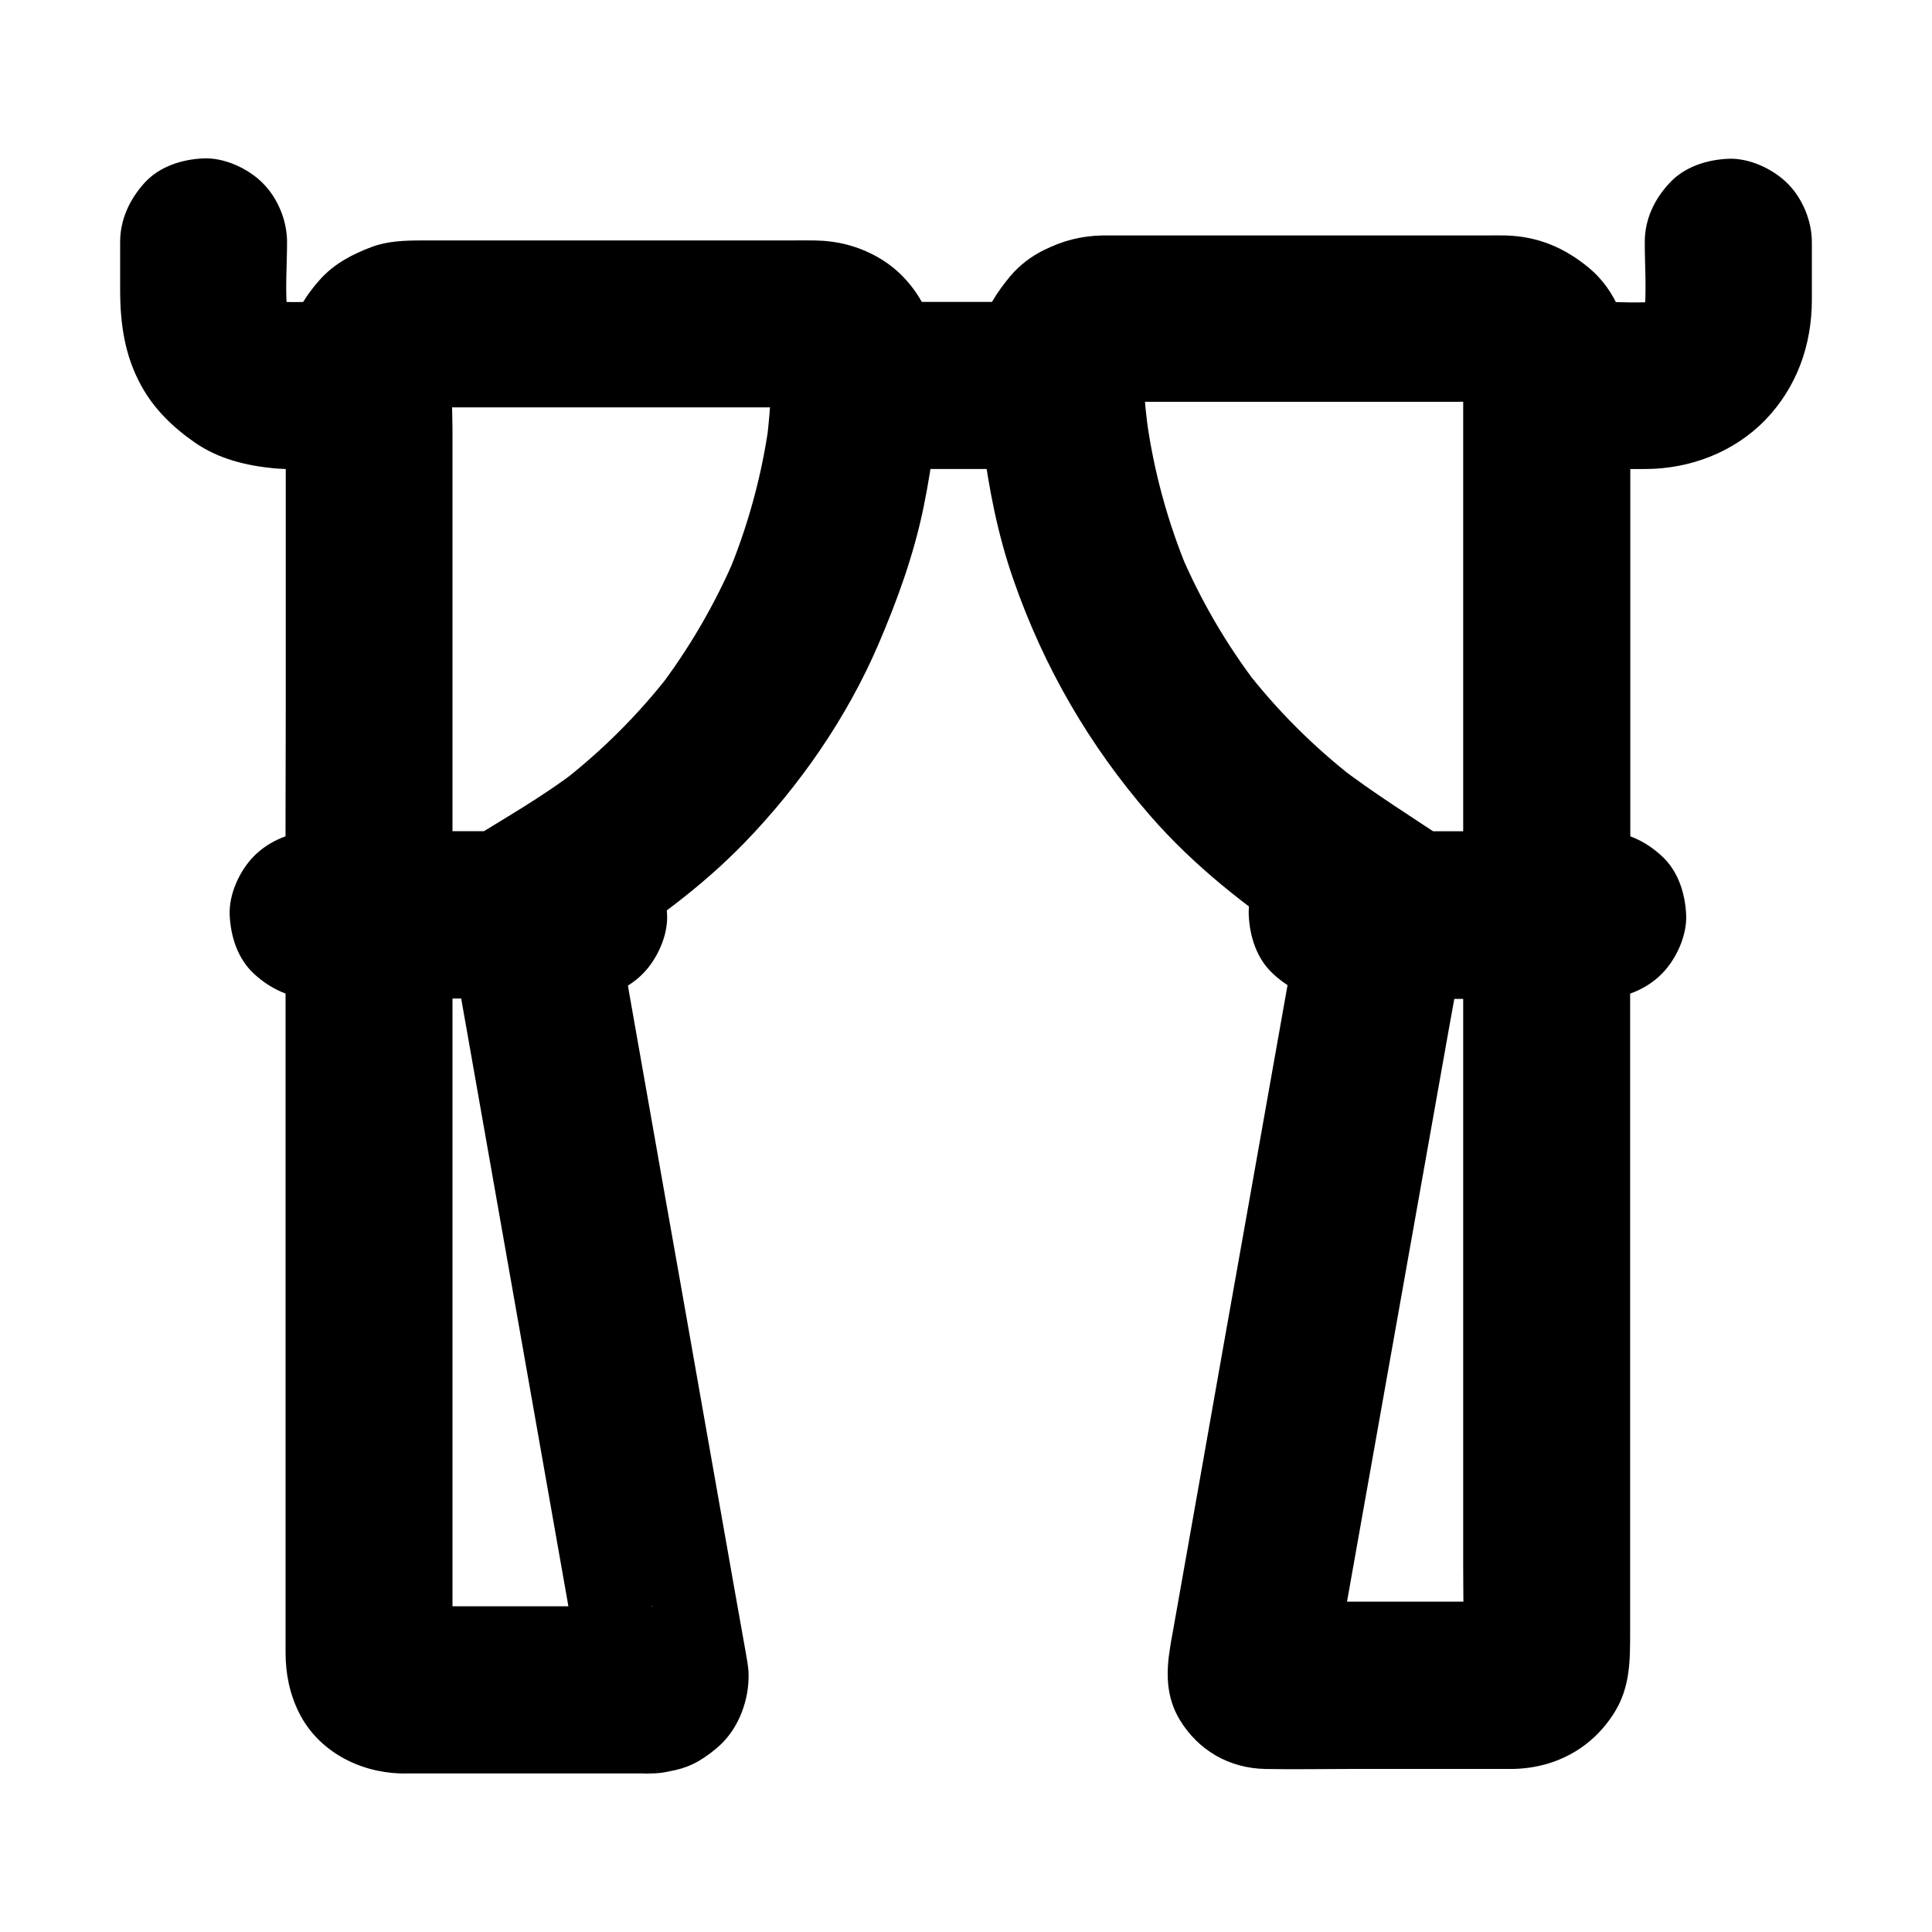
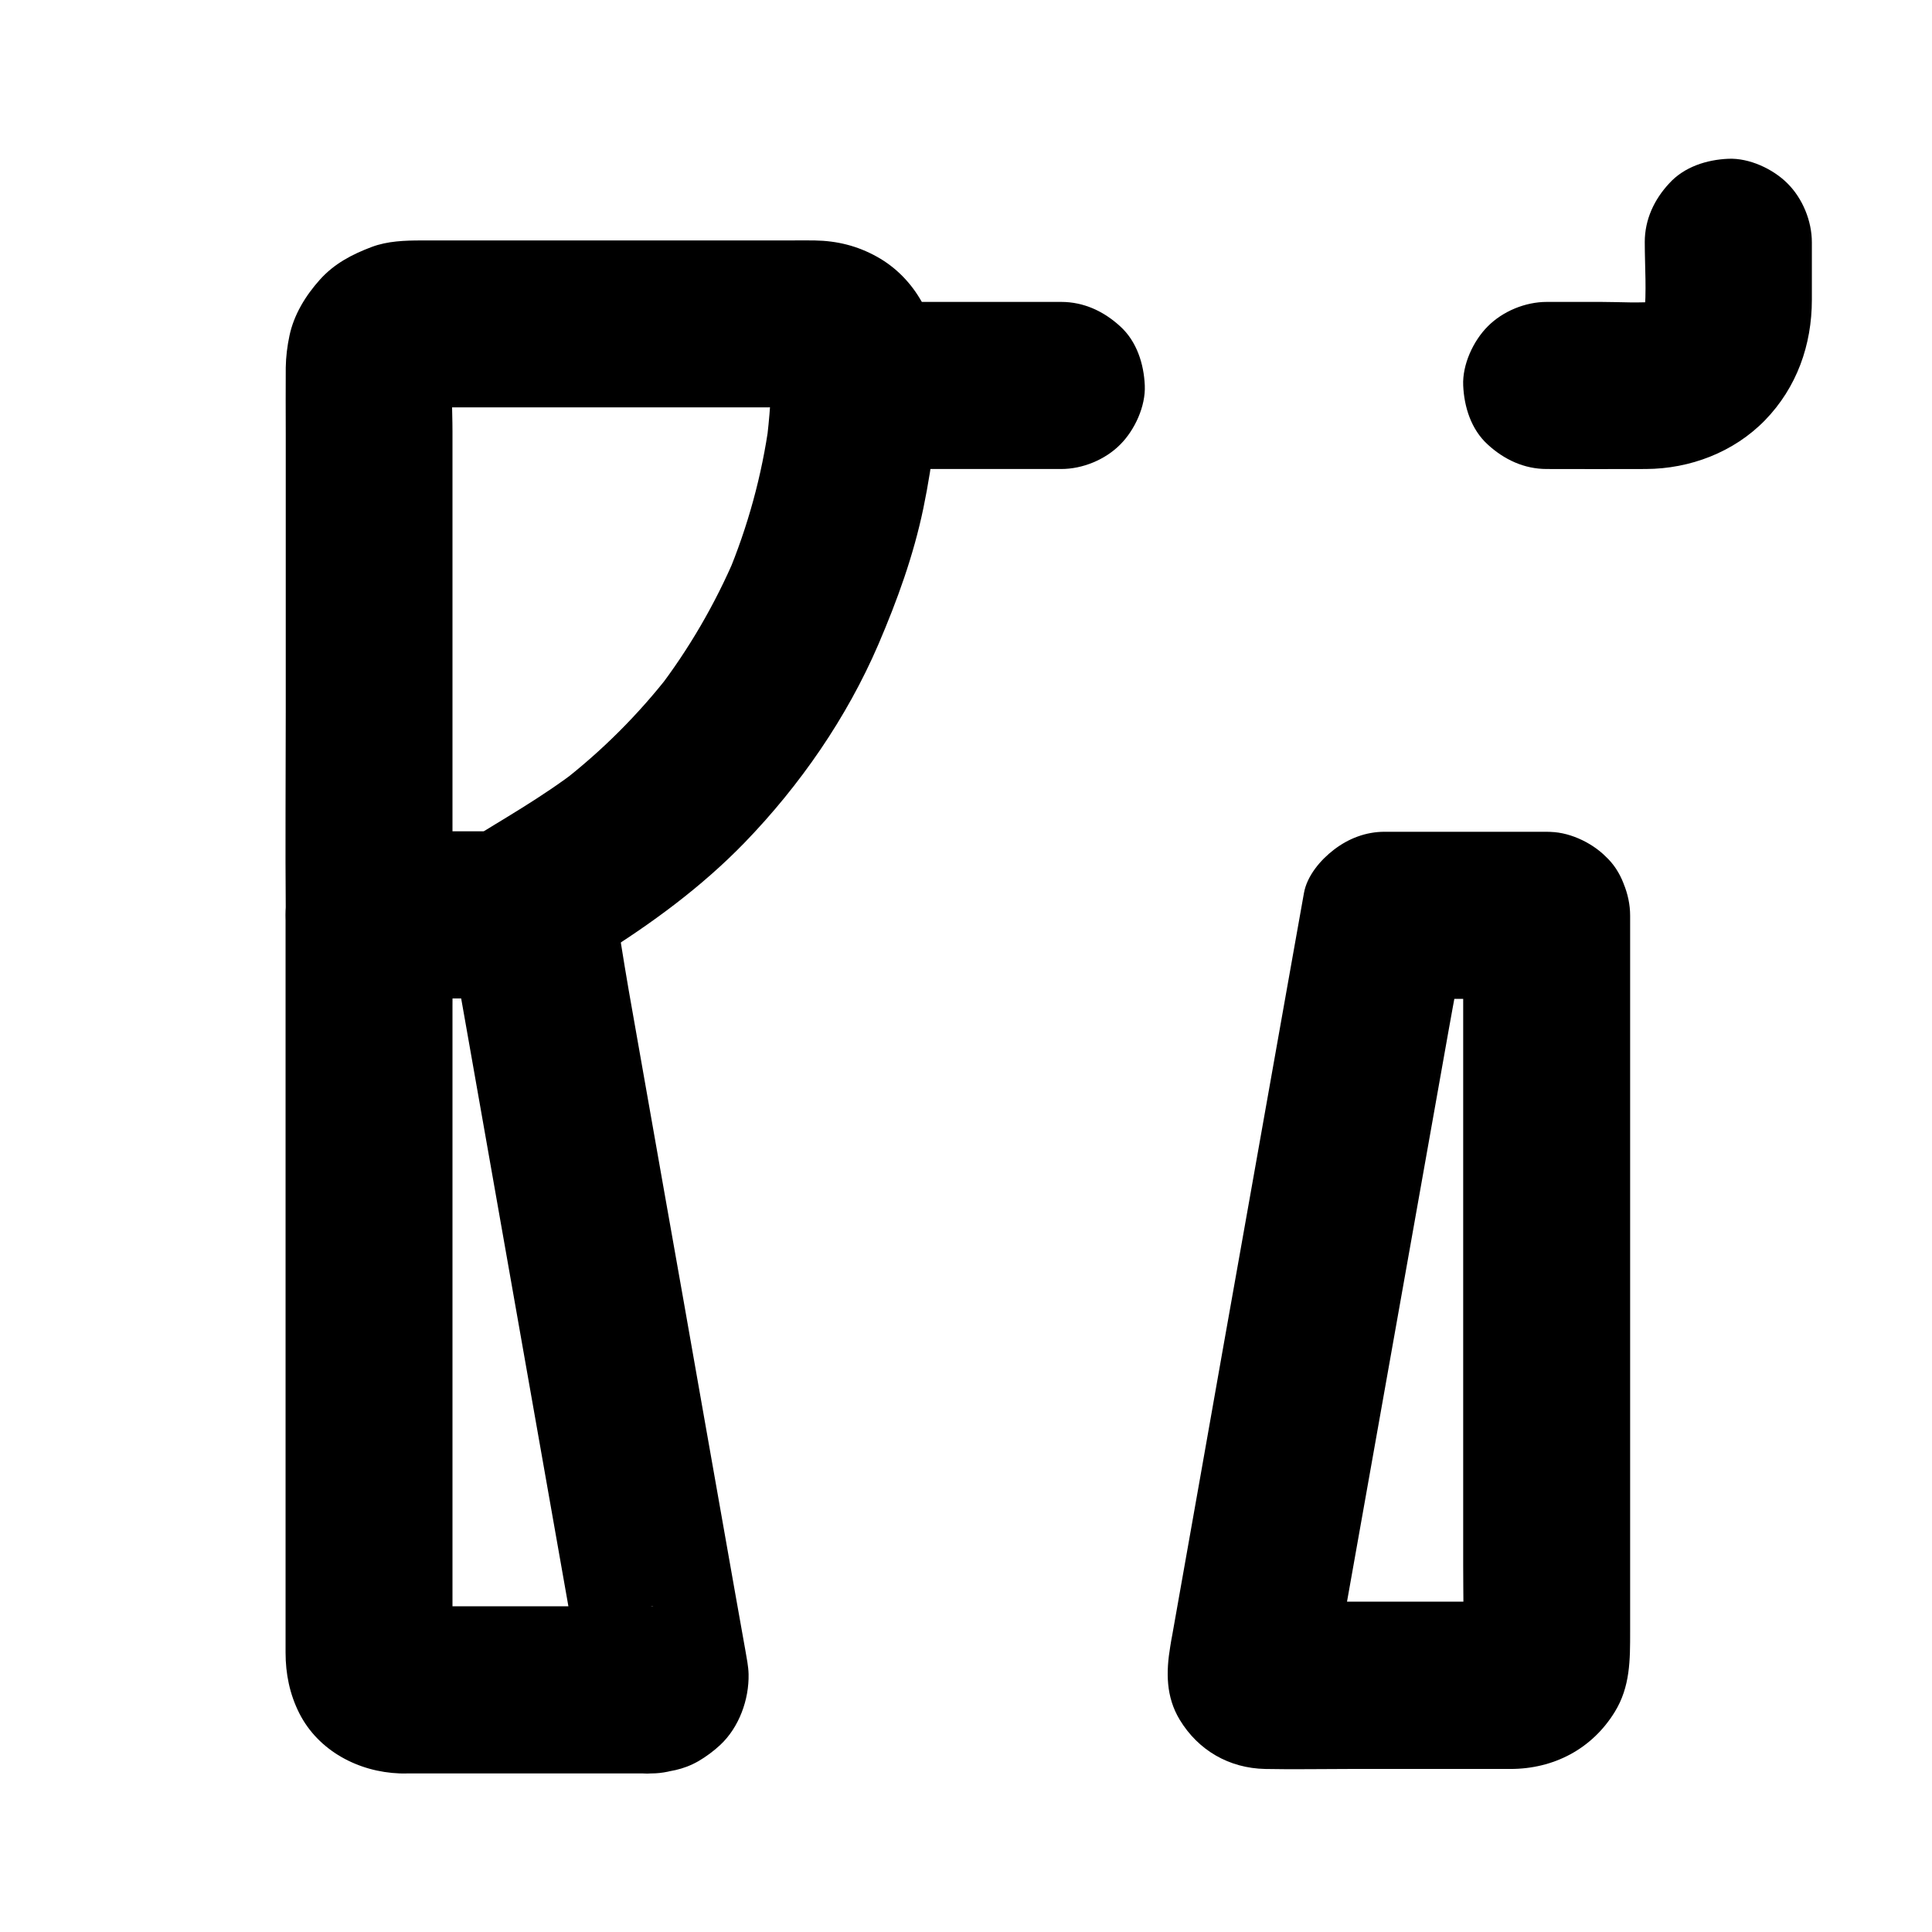
<svg xmlns="http://www.w3.org/2000/svg" fill="#000000" width="800px" height="800px" version="1.1" viewBox="144 144 512 512">
  <g>
    <path d="m425.24 224.01h-47.824-6.887c-5.656 0-11.66 2.461-15.645 6.496-3.836 3.836-6.742 10.137-6.496 15.645 0.246 5.707 2.117 11.66 6.496 15.645 4.328 3.984 9.645 6.496 15.645 6.496h47.824 6.887c5.656 0 11.66-2.461 15.645-6.496 3.836-3.836 6.742-10.137 6.496-15.645-0.246-5.707-2.117-11.66-6.496-15.645-4.328-3.984-9.641-6.496-15.645-6.496z" />
    <path d="m579.88 208.17c0 6.445 0.543 13.137-0.148 19.531 0.246-1.969 0.543-3.938 0.789-5.902-0.297 1.969-0.789 3.836-1.574 5.656 0.738-1.77 1.477-3.543 2.215-5.266-0.688 1.574-1.574 3-2.559 4.43 1.133-1.477 2.312-3 3.445-4.477-1.18 1.523-2.508 2.856-4.035 4.035 1.477-1.133 3-2.312 4.477-3.445-1.379 1.031-2.856 1.871-4.43 2.559 1.77-0.738 3.543-1.477 5.266-2.215-1.82 0.738-3.691 1.277-5.656 1.574 1.969-0.246 3.938-0.543 5.902-0.789-5.019 0.543-10.184 0.148-15.203 0.148h-14.465c-5.656 0-11.66 2.461-15.645 6.496-3.836 3.836-6.742 10.137-6.496 15.645 0.246 5.707 2.117 11.66 6.496 15.645 4.328 3.984 9.645 6.496 15.645 6.496 8.758 0 17.516 0.051 26.273 0 11.711-0.051 23.273-4.43 31.539-12.891 8.461-8.707 12.449-19.977 12.449-31.98v-15.203c0-5.656-2.461-11.66-6.496-15.645-3.836-3.836-10.137-6.742-15.645-6.496-5.707 0.246-11.66 2.117-15.645 6.496-3.992 4.281-6.5 9.594-6.5 15.598z" />
-     <path d="m175.84 208.17v12.594c0 9.004 1.18 17.465 5.609 25.484 3.394 6.199 8.461 11.07 14.219 15.055 6.199 4.281 13.383 6.051 20.762 6.789 3.938 0.395 7.922 0.148 11.855 0.148h13.531c5.656 0 11.66-2.461 15.645-6.496 3.836-3.836 6.742-10.137 6.496-15.645-0.246-5.707-2.117-11.66-6.496-15.645-4.328-3.984-9.645-6.496-15.645-6.496h-12.348c-4.328 0-8.758 0.297-13.086-0.148 1.969 0.246 3.938 0.543 5.902 0.789-1.969-0.297-3.836-0.789-5.656-1.574 1.77 0.738 3.543 1.477 5.266 2.215-1.574-0.688-3-1.574-4.43-2.559 1.477 1.133 3 2.312 4.477 3.445-1.523-1.18-2.856-2.508-4.035-4.035 1.133 1.477 2.312 3 3.445 4.477-1.031-1.379-1.871-2.856-2.559-4.43 0.738 1.77 1.477 3.543 2.215 5.266-0.738-1.82-1.277-3.691-1.574-5.656 0.246 1.969 0.543 3.938 0.789 5.902-0.738-6.394-0.148-13.086-0.148-19.531 0-5.656-2.461-11.66-6.496-15.645-3.836-3.836-10.137-6.742-15.645-6.496-5.707 0.246-11.66 2.117-15.645 6.496-3.941 4.379-6.449 9.691-6.449 15.695z" />
    <path d="m348.48 240.29c0 7.231-0.492 14.414-1.426 21.551 0.246-1.969 0.543-3.938 0.789-5.902-1.918 14.023-5.656 27.652-11.121 40.688 0.738-1.77 1.477-3.543 2.215-5.266-5.41 12.695-12.348 24.648-20.762 35.621 1.133-1.477 2.312-3 3.445-4.477-8.414 10.824-18.105 20.516-28.98 28.93 1.477-1.133 3-2.312 4.477-3.445-9.398 7.231-19.777 13.086-29.863 19.336 3.738-0.984 7.43-2.016 11.168-3h-36.652c7.379 7.379 14.762 14.762 22.141 22.141v-49.543-78.574c0-6.199-0.492-12.594 0.098-18.793-0.246 1.969-0.543 3.938-0.789 5.902 0.148-1.082 0.441-2.066 0.836-3.102-0.738 1.77-1.477 3.543-2.215 5.266 0.344-0.789 0.789-1.477 1.277-2.164-1.133 1.477-2.312 3-3.445 4.477 0.641-0.836 1.379-1.523 2.215-2.215-1.477 1.133-3 2.312-4.477 3.445 0.688-0.492 1.379-0.887 2.164-1.277-1.77 0.738-3.543 1.477-5.266 2.215 1.031-0.395 2.016-0.688 3.102-0.836-1.969 0.246-3.938 0.543-5.902 0.789 3.836-0.344 7.824-0.098 11.711-0.098h25.684 58.402c4.723 0 9.594-0.395 14.27 0.098-1.969-0.246-3.938-0.543-5.902-0.789 0.887 0.148 1.723 0.344 2.559 0.688-1.77-0.738-3.543-1.477-5.266-2.215 0.789 0.344 1.523 0.738 2.262 1.277-1.477-1.133-3-2.312-4.477-3.445 0.887 0.688 1.574 1.379 2.262 2.262-1.133-1.477-2.312-3-3.445-4.477 0.492 0.738 0.887 1.477 1.277 2.262-0.738-1.77-1.477-3.543-2.215-5.266 0.297 0.836 0.543 1.672 0.688 2.559-0.246-1.969-0.543-3.938-0.789-5.902-0.094 0.398-0.047 0.84-0.047 1.281 0.195 5.805 2.363 11.512 6.496 15.645 3.836 3.836 10.137 6.742 15.645 6.496 5.707-0.246 11.66-2.117 15.645-6.496 3.887-4.231 6.691-9.742 6.496-15.645-0.395-11.465-6.102-22.535-16.336-28.242-5.215-2.902-10.578-4.231-16.531-4.328-2.215-0.051-4.477 0-6.691 0h-31.438-66.027c-4.477 0-9.004 0.148-13.234 1.723-5.215 1.969-9.938 4.43-13.727 8.66s-6.887 9.25-8.07 14.859c-0.59 2.754-0.934 5.609-0.984 8.414-0.051 5.856 0 11.711 0 17.613v73.652c0 17.664-0.148 35.324 0 52.988v0.836c0 11.957 10.137 22.141 22.141 22.141h29.371c6.543 0 12.695 0.395 18.746-3.199 4.328-2.559 8.562-5.312 12.793-7.969 13.875-8.66 27.059-18.301 38.523-30.109 14.711-15.203 27.109-33.113 35.473-52.547 5.019-11.711 9.301-23.52 11.91-36.016 2.609-12.594 4.133-25.586 4.133-38.473 0-5.656-2.461-11.66-6.496-15.645-3.836-3.836-10.137-6.742-15.645-6.496-5.707 0.246-11.66 2.117-15.645 6.496-4.035 4.328-6.547 9.641-6.547 15.641z" />
    <path d="m316.65 569.69h-59.039c-2.953 0-6.004 0.246-8.953-0.098 1.969 0.246 3.938 0.543 5.902 0.789-0.641-0.148-1.23-0.297-1.871-0.543 1.77 0.738 3.543 1.477 5.266 2.215-0.59-0.297-1.082-0.59-1.625-0.934 1.477 1.133 3 2.312 4.477 3.445-0.688-0.543-1.23-1.082-1.77-1.77 1.133 1.477 2.312 3 3.445 4.477-0.344-0.543-0.641-1.031-0.934-1.625 0.738 1.77 1.477 3.543 2.215 5.266-0.246-0.641-0.395-1.18-0.543-1.871 0.246 1.969 0.543 3.938 0.789 5.902-0.246-2.066-0.098-4.231-0.098-6.297v-14.168-47.086-56.973-49.594c0-8.02 0.148-16.09 0-24.109v-0.344c-7.379 7.379-14.762 14.762-22.141 22.141h37.539 5.363c-7.133-5.41-14.219-10.824-21.352-16.234 1.18 6.641 2.363 13.332 3.543 19.977 2.805 15.988 5.656 31.98 8.461 47.969 3.445 19.434 6.84 38.867 10.281 58.301 2.953 16.727 5.902 33.457 8.855 50.184 1.426 8.117 2.805 16.285 4.281 24.402 0 0.098 0.051 0.246 0.051 0.344-0.246-1.969-0.543-3.938-0.789-5.902 0.051 0.441 0.051 0.887 0 1.277 0.246-1.969 0.543-3.938 0.789-5.902-0.051 0.195-0.098 0.395-0.195 0.59 0.738-1.77 1.477-3.543 2.215-5.266-0.148 0.395-0.344 0.738-0.641 1.031 1.133-1.477 2.312-3 3.445-4.477-0.148 0.148-0.297 0.297-0.441 0.441 1.477-1.133 3-2.312 4.477-3.445-0.344 0.246-0.688 0.492-1.082 0.641 1.77-0.738 3.543-1.477 5.266-2.215-0.195 0.051-0.395 0.098-0.59 0.148 1.969-0.246 3.938-0.543 5.902-0.789-0.055 0.051-0.301 0.102-0.5 0.102-6.004 0.543-11.266 2.117-15.645 6.496-3.836 3.836-6.742 10.137-6.496 15.645 0.246 5.707 2.117 11.66 6.496 15.645 4.082 3.789 9.891 6.988 15.645 6.496 4.574-0.395 8.316-0.887 12.449-3.246 2.016-1.18 4.082-2.707 5.758-4.281 5.019-4.676 7.676-12.055 7.527-18.793-0.051-2.066-0.492-4.184-0.836-6.199-0.148-0.934-0.344-1.82-0.492-2.754-0.789-4.328-1.523-8.66-2.312-12.988-2.805-15.793-5.559-31.539-8.363-47.332-3.492-19.875-6.988-39.703-10.527-59.582-3.051-17.367-6.148-34.785-9.199-52.152-1.523-8.562-2.656-17.219-4.527-25.73-0.051-0.098-0.051-0.246-0.051-0.344-0.738-1.77-1.477-3.543-2.215-5.266-1.379-2.559-3.297-4.676-5.707-6.199-3.887-3-8.414-4.773-13.43-4.773h-37.539-5.363c-11.957 0-22.141 10.137-22.141 22.141v35.57 74.832 67.996 17.074c0 5.609 1.082 11.02 3.641 16.09 5.066 9.988 15.695 15.547 26.617 15.941 0.738 0.051 1.426 0 2.164 0h62.73 1.82c5.656 0 11.66-2.461 15.645-6.496 3.836-3.836 6.742-10.137 6.496-15.645-0.246-5.707-2.117-11.66-6.496-15.645-4.332-3.992-9.645-6.5-15.648-6.5z" />
-     <path d="m227.01 408.61h62.828 8.809c5.656 0 11.66-2.461 15.645-6.496 3.836-3.836 6.742-10.137 6.496-15.645-0.246-5.707-2.117-11.66-6.496-15.645-4.328-3.984-9.645-6.496-15.645-6.496h-62.828-8.809c-5.656 0-11.66 2.461-15.645 6.496-3.836 3.836-6.742 10.137-6.496 15.645 0.246 5.707 2.117 11.66 6.496 15.645 4.328 3.984 9.691 6.496 15.645 6.496z" />
-     <path d="m531.76 239.46v49.594 79.312 18.105c7.379-7.379 14.762-14.762 22.141-22.141h-36.703c3.738 0.984 7.43 2.016 11.168 3-9.988-6.691-20.32-13.086-29.863-20.418 1.477 1.133 3 2.312 4.477 3.445-10.875-8.461-20.664-18.203-29.078-29.125 1.133 1.477 2.312 3 3.445 4.477-8.363-10.922-15.301-22.828-20.664-35.523 0.738 1.77 1.477 3.543 2.215 5.266-5.41-12.941-9.102-26.422-11.02-40.297 0.246 1.969 0.543 3.938 0.789 5.902-0.984-7.43-2.066-15.449-1.379-22.977-0.246 1.969-0.543 3.938-0.789 5.902 0.148-1.082 0.441-2.066 0.836-3.102-0.738 1.77-1.477 3.543-2.215 5.266 0.344-0.789 0.789-1.477 1.277-2.164-1.133 1.477-2.312 3-3.445 4.477 0.641-0.836 1.379-1.523 2.215-2.215-1.477 1.133-3 2.312-4.477 3.445 0.688-0.492 1.379-0.887 2.164-1.277-1.77 0.738-3.543 1.477-5.266 2.215 1.031-0.395 2.016-0.688 3.102-0.836-1.969 0.246-3.938 0.543-5.902 0.789 3.836-0.344 7.773-0.098 11.609-0.098h25.73 58.008c4.676 0 9.496-0.344 14.168 0.098-1.969-0.246-3.938-0.543-5.902-0.789 1.082 0.148 2.066 0.441 3.102 0.836-1.77-0.738-3.543-1.477-5.266-2.215 0.789 0.344 1.477 0.789 2.164 1.277-1.477-1.133-3-2.312-4.477-3.445 0.836 0.641 1.523 1.379 2.215 2.215-1.133-1.477-2.312-3-3.445-4.477 0.492 0.688 0.887 1.379 1.277 2.164-0.738-1.77-1.477-3.543-2.215-5.266 0.395 1.031 0.688 2.016 0.836 3.102-0.246-1.969-0.543-3.938-0.789-5.902-0.094 0.496-0.043 0.938-0.043 1.379 0.195 5.805 2.363 11.512 6.496 15.645 3.836 3.836 10.137 6.742 15.645 6.496 5.707-0.246 11.66-2.117 15.645-6.496 3.887-4.281 6.641-9.742 6.496-15.645-0.297-9.102-3.738-18.449-10.875-24.402-6.543-5.461-13.727-8.461-22.289-8.66-1.672-0.051-3.344 0-5.019 0h-26.766-66.32-7.625-1.031c-5.805 0.148-10.43 1.379-15.598 3.938-3.297 1.625-6.496 4.082-8.855 6.938-3.445 4.184-6.25 8.363-7.578 13.727-1.082 4.43-1.18 8.809-1.031 13.234 0.148 5.512 0.641 10.973 1.328 16.434 1.625 12.594 3.984 24.895 8.168 36.898 8.02 23.125 20.121 44.035 36.164 62.484 11.609 13.383 25.535 24.254 40.246 34.094 4.723 3.148 9.496 6.348 14.219 9.496 2.707 1.82 4.676 3.199 8.168 4.133 3 0.836 5.512 0.789 8.414 0.789h31.34 2.805c11.957 0 22.141-10.137 22.141-22.141v-49.594-79.312-18.105c0-5.656-2.461-11.66-6.496-15.645-3.836-3.836-10.137-6.742-15.645-6.496-5.707 0.246-11.66 2.117-15.645 6.496-3.992 4.379-6.5 9.695-6.5 15.695z" />
    <path d="m531.76 386.47v19.582 46.938 56.973 48.855c0 7.773 0.195 15.547 0 23.32 0 0.543-0.051 1.031-0.098 1.574 0.246-1.969 0.543-3.938 0.789-5.902-0.148 0.641-0.297 1.23-0.543 1.871 0.738-1.77 1.477-3.543 2.215-5.266-0.297 0.59-0.59 1.082-0.934 1.625 1.133-1.477 2.312-3 3.445-4.477-0.543 0.688-1.082 1.23-1.77 1.77 1.477-1.133 3-2.312 4.477-3.445-0.543 0.344-1.031 0.641-1.625 0.934 1.77-0.738 3.543-1.477 5.266-2.215-0.641 0.246-1.18 0.395-1.871 0.543 1.969-0.246 3.938-0.543 5.902-0.789-2.461 0.297-5.066 0.098-7.527 0.098h-16.039-36.113c-2.953 0-6.004 0.195-8.953-0.051 1.969 0.246 3.938 0.543 5.902 0.789-0.195-0.051-0.395-0.098-0.59-0.148 1.77 0.738 3.543 1.477 5.266 2.215-0.395-0.148-0.738-0.344-1.082-0.641 1.477 1.133 3 2.312 4.477 3.445-0.148-0.148-0.297-0.297-0.441-0.441 1.133 1.477 2.312 3 3.445 4.477-0.246-0.297-0.492-0.688-0.641-1.031 0.738 1.77 1.477 3.543 2.215 5.266-0.051-0.195-0.098-0.395-0.195-0.59 0.246 1.969 0.543 3.938 0.789 5.902-0.098-0.441-0.098-0.836 0-1.277-0.246 1.969-0.543 3.938-0.789 5.902 1.18-6.641 2.363-13.285 3.543-19.926 2.805-15.844 5.656-31.734 8.461-47.578 3.445-19.285 6.84-38.523 10.281-57.809 2.953-16.582 5.902-33.211 8.855-49.789 1.426-8.117 3.051-16.188 4.328-24.355 0-0.098 0.051-0.246 0.051-0.344-7.133 5.41-14.219 10.824-21.352 16.234h37.539 5.363c5.656 0 11.66-2.461 15.645-6.496 3.836-3.836 6.742-10.137 6.496-15.645-0.246-5.707-2.117-11.66-6.496-15.645-4.328-3.984-9.645-6.496-15.645-6.496h-37.539-5.363c-4.922 0-9.543 1.77-13.43 4.773-3.543 2.707-7.133 6.938-7.922 11.512-1.625 9.004-3.199 18.055-4.82 27.059-3.641 20.516-7.281 40.984-10.922 61.5-3.938 22.09-7.871 44.23-11.758 66.32-2.461 13.875-4.922 27.75-7.379 41.625-0.195 1.031-0.395 2.066-0.543 3.102-1.133 6.742-1.18 13.332 2.508 19.434 4.922 8.117 13.086 12.84 22.633 13.039 7.332 0.148 14.66 0 22.043 0h32.867 10.086c11.465 0 21.598-5.266 27.652-15.105 4.133-6.691 4.082-13.875 4.082-21.254v-19.188-62.141-66.766-39.805-1.918c0-5.656-2.461-11.66-6.496-15.645-3.836-3.836-10.137-6.742-15.645-6.496-5.707 0.246-11.66 2.117-15.645 6.496-3.949 4.133-6.457 9.496-6.457 15.5z" />
-     <path d="m497.07 408.61h62.828 8.809c5.656 0 11.66-2.461 15.645-6.496 3.836-3.836 6.742-10.137 6.496-15.645-0.246-5.707-2.117-11.66-6.496-15.645-4.328-3.984-9.645-6.496-15.645-6.496h-62.828-8.809c-5.656 0-11.66 2.461-15.645 6.496-3.836 3.836-6.742 10.137-6.496 15.645 0.246 5.707 2.117 11.66 6.496 15.645 4.281 3.984 9.641 6.496 15.645 6.496z" />
  </g>
</svg>